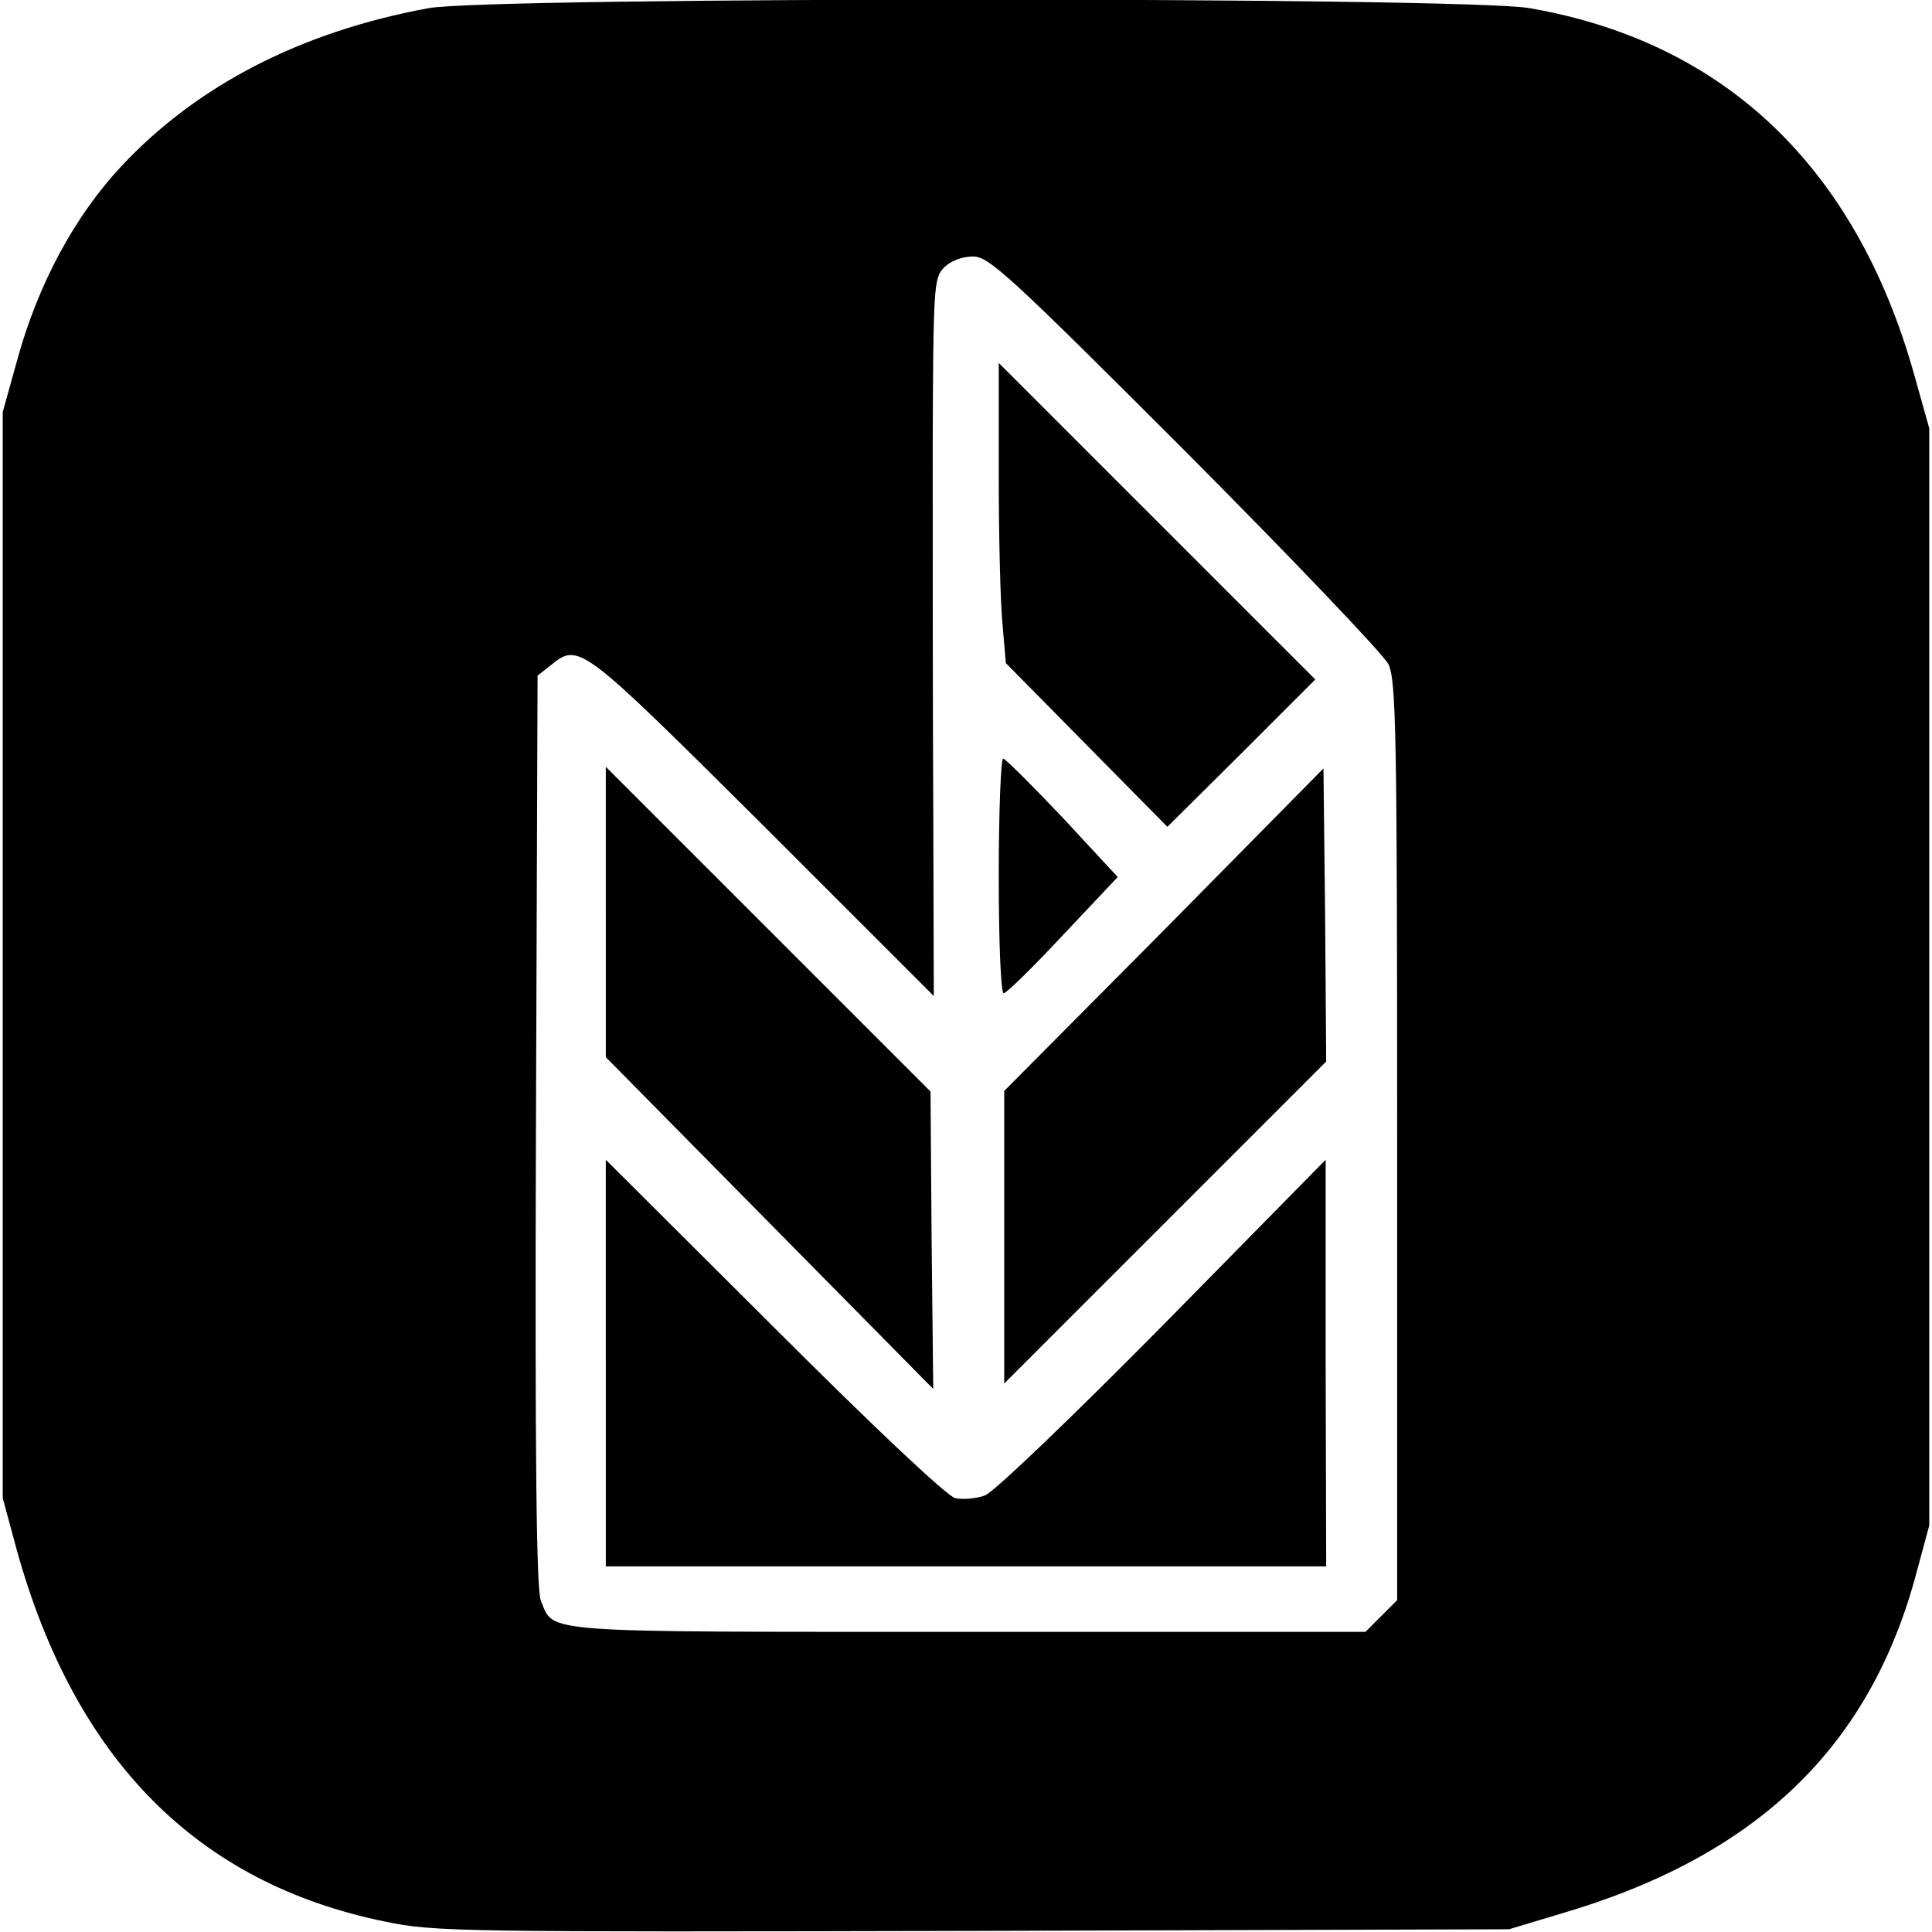
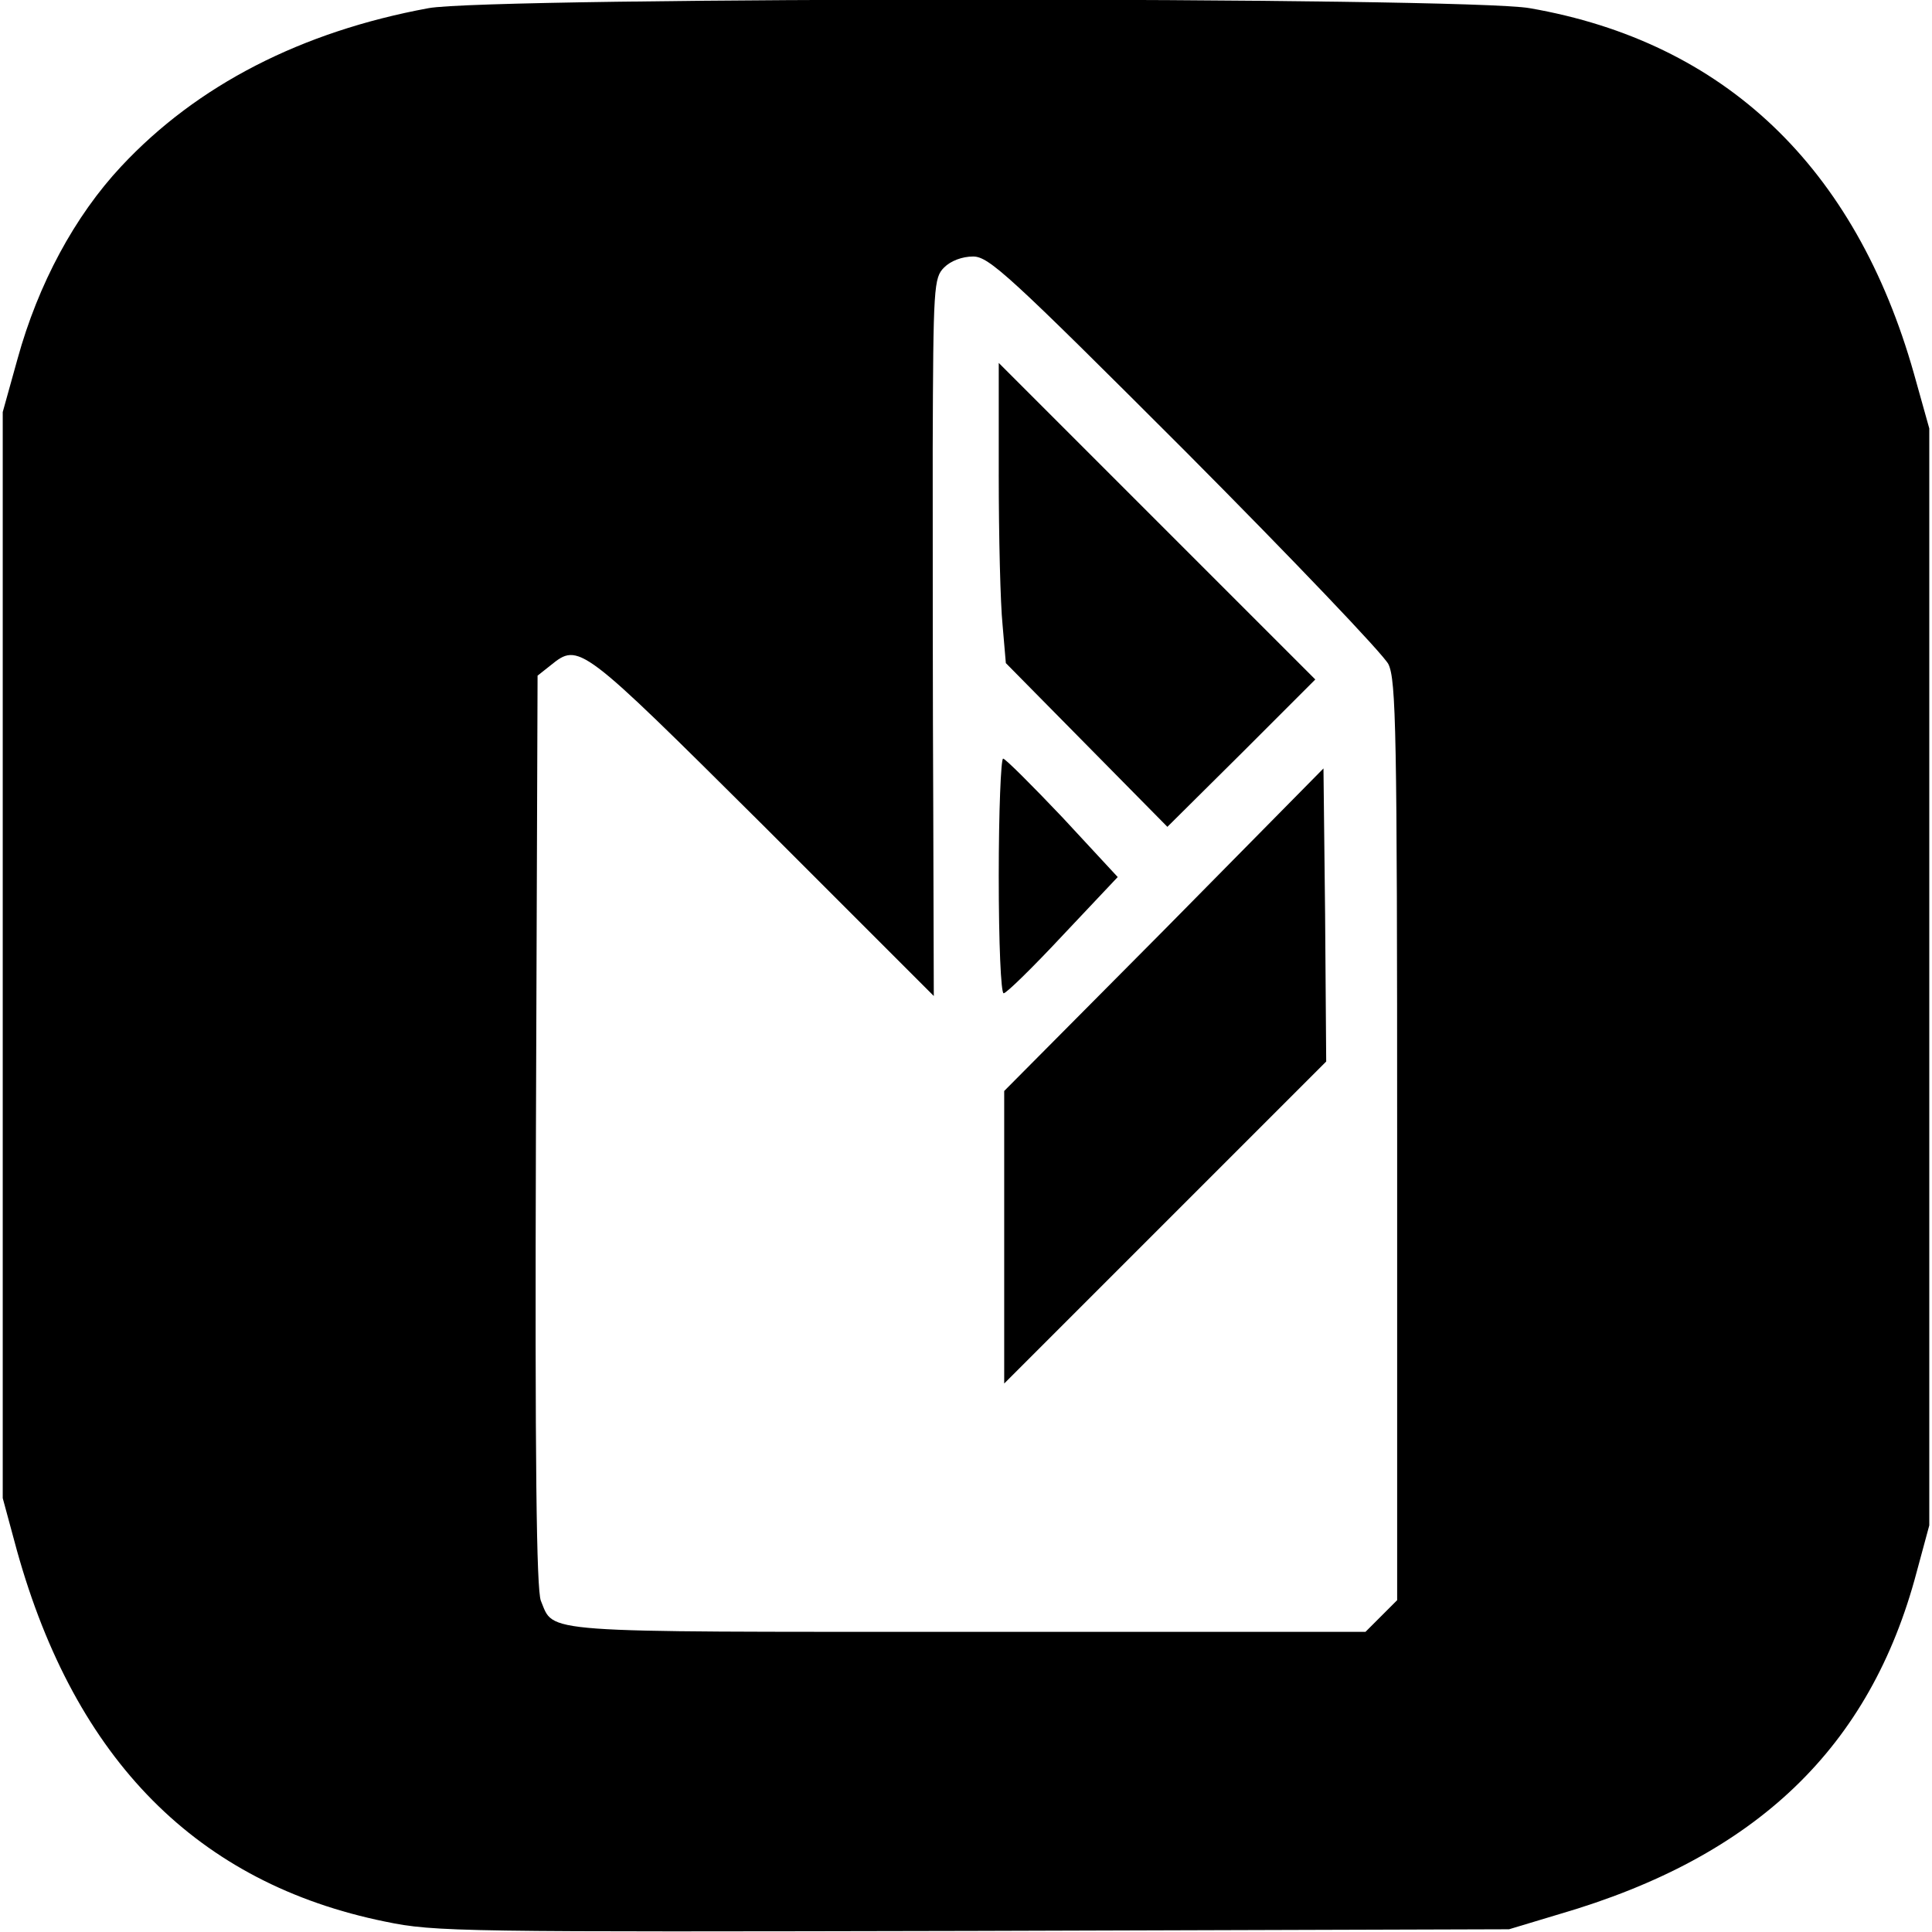
<svg xmlns="http://www.w3.org/2000/svg" version="1.0" width="354pt" height="354pt" viewBox="0 0 354 354" preserveAspectRatio="xMidYMid meet">
  <g transform="translate(0,354) scale(0.1,-0.1)" fill="#000000" stroke="none">
    <path d="M785 3525 c-233 -43 -424 -141 -563 -290 -85 -91 -152 -215 -190 -353 l-27 -97 0 -995 0 -995 26 -96 c107 -384 331 -610 675 -680 91 -19 138 -19 1077 -17 l982 3 93 28 c360 105 569 305 654 627 l23 85 0 1005 0 1005 -28 100 c-107 379 -347 608 -704 670 -117 21 -1907 21 -2018 0z m1387 -812 c196 -197 363 -372 372 -390 14 -29 16 -123 16 -873 l0 -842 -29 -29 -29 -29 -729 0 c-795 0 -757 -3 -782 57 -8 21 -11 249 -9 861 l3 834 24 19 c52 42 54 40 389 -293 l313 -313 -1 345 c-1 190 -1 486 -1 658 1 298 2 313 21 332 12 12 33 20 53 20 29 0 66 -34 389 -357z" />
    <path d="M1830 2670 c0 -113 3 -236 7 -275 l6 -70 148 -150 148 -150 136 135 135 135 -290 290 -290 290 0 -205z" />
    <path d="M1830 1935 c0 -124 4 -215 9 -215 5 0 54 48 109 107 l100 106 -101 109 c-56 59 -105 108 -109 108 -4 0 -8 -97 -8 -215z" />
-     <path d="M1110 1869 l0 -266 300 -304 300 -304 -3 272 -2 273 -297 297 -298 298 0 -266z" />
    <path d="M2133 1836 l-293 -295 0 -268 0 -268 295 295 295 295 -2 269 -3 268 -292 -296z" />
-     <path d="M1110 1042 l0 -372 660 0 660 0 -1 373 0 372 -297 -302 c-170 -172 -310 -306 -327 -313 -16 -6 -41 -8 -55 -5 -15 4 -146 127 -332 313 l-308 307 0 -373z" />
  </g>
</svg>